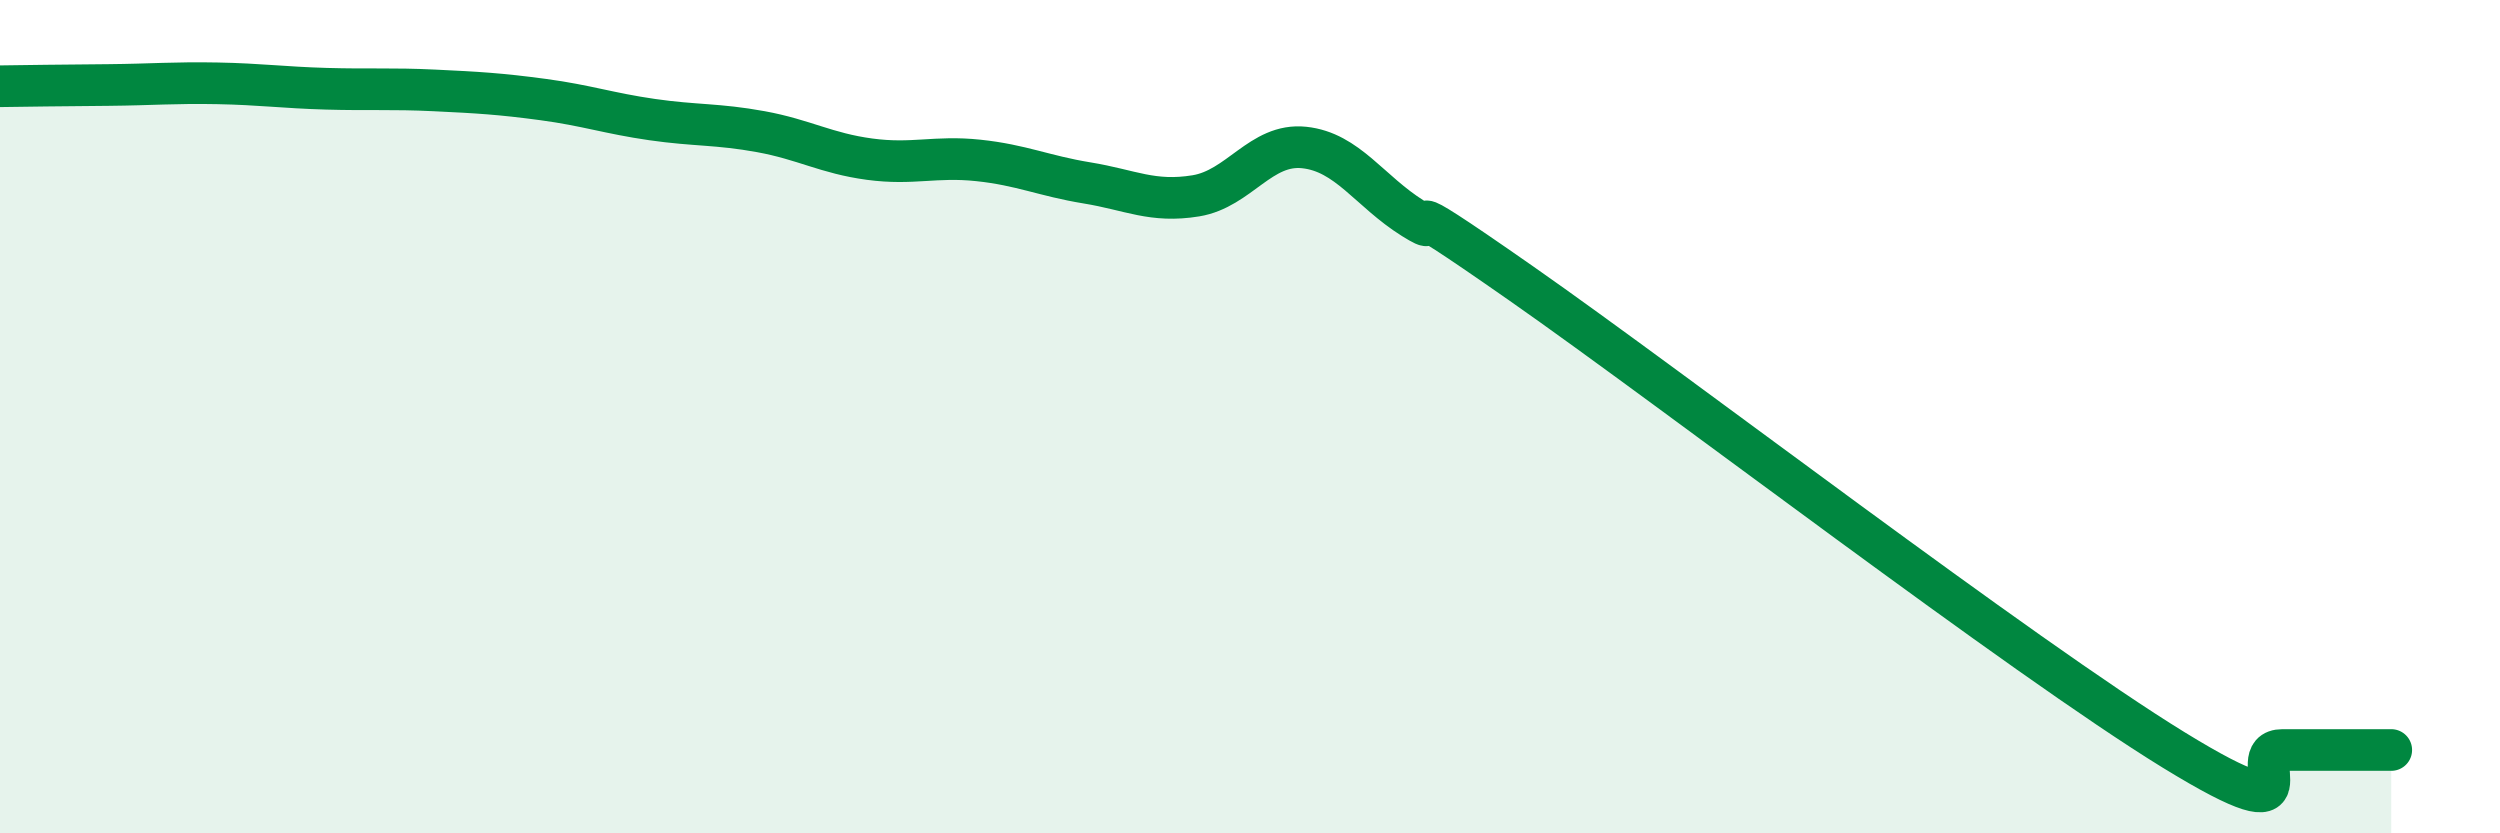
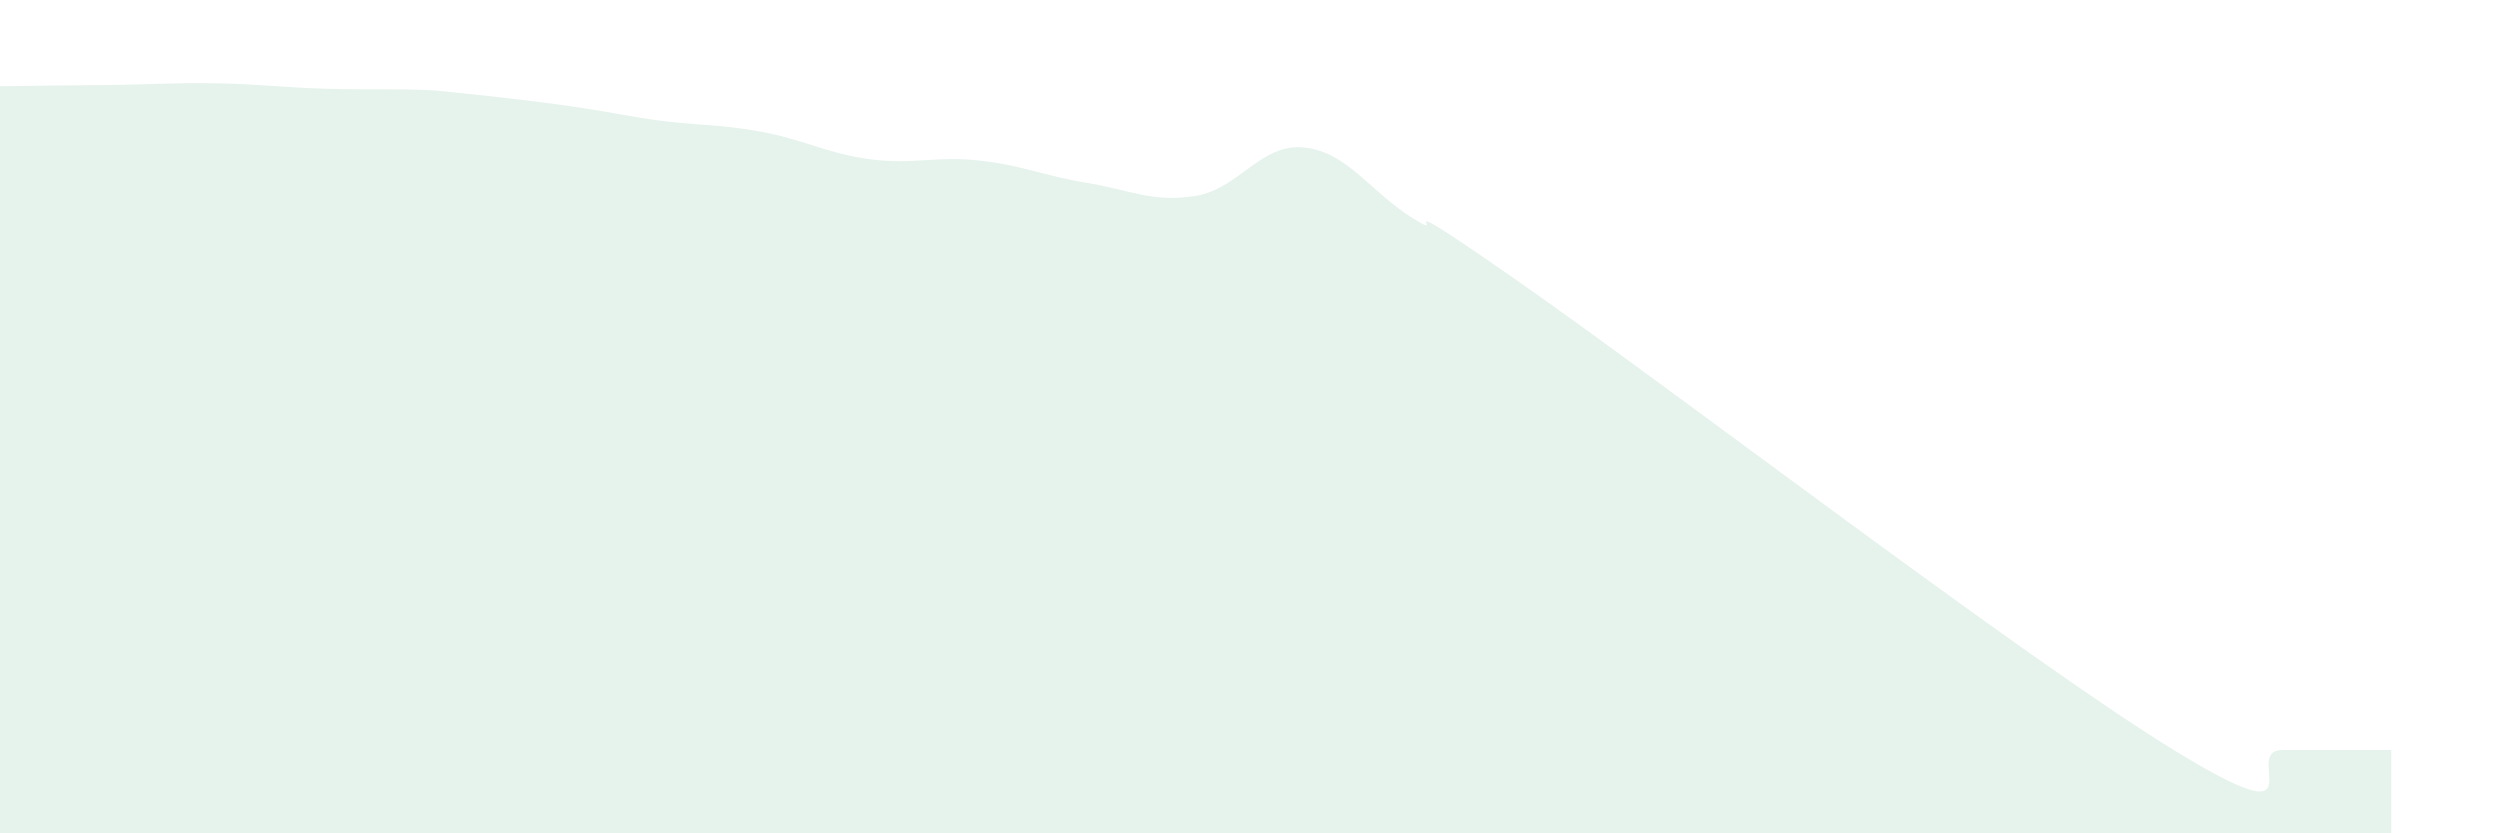
<svg xmlns="http://www.w3.org/2000/svg" width="60" height="20" viewBox="0 0 60 20">
-   <path d="M 0,2.07 C 0.52,2.06 1.57,2.05 2.61,2.04 C 3.65,2.03 4.18,1.98 5.22,2 C 6.26,2.02 6.79,2.1 7.83,2.13 C 8.87,2.16 9.39,2.12 10.43,2.17 C 11.47,2.22 12,2.25 13.04,2.39 C 14.08,2.53 14.61,2.72 15.65,2.87 C 16.69,3.02 17.22,2.97 18.26,3.16 C 19.3,3.35 19.83,3.68 20.87,3.82 C 21.91,3.96 22.44,3.74 23.48,3.85 C 24.52,3.96 25.05,4.22 26.09,4.39 C 27.13,4.56 27.66,4.87 28.7,4.7 C 29.74,4.53 30.26,3.43 31.3,3.54 C 32.34,3.65 32.87,4.59 33.91,5.24 C 34.95,5.89 32.87,4.26 36.52,6.81 C 40.17,9.36 48.52,15.76 52.17,18 C 55.82,20.24 53.74,18 54.78,18 C 55.82,18 56.87,18 57.39,18L57.39 20L0 20Z" fill="#008740" opacity="0.1" stroke-linecap="round" stroke-linejoin="round" />
-   <path d="M 0,2.07 C 0.52,2.06 1.57,2.05 2.61,2.04 C 3.65,2.03 4.18,1.98 5.22,2 C 6.26,2.02 6.79,2.1 7.83,2.13 C 8.87,2.16 9.39,2.12 10.43,2.17 C 11.47,2.22 12,2.25 13.04,2.39 C 14.08,2.53 14.61,2.72 15.65,2.87 C 16.69,3.02 17.22,2.97 18.26,3.16 C 19.3,3.35 19.83,3.68 20.87,3.82 C 21.91,3.96 22.44,3.74 23.48,3.85 C 24.52,3.96 25.05,4.22 26.09,4.39 C 27.13,4.56 27.66,4.87 28.7,4.7 C 29.74,4.53 30.26,3.43 31.3,3.54 C 32.34,3.65 32.87,4.59 33.91,5.24 C 34.95,5.89 32.87,4.26 36.52,6.81 C 40.17,9.36 48.52,15.76 52.17,18 C 55.82,20.24 53.74,18 54.78,18 C 55.82,18 56.87,18 57.39,18" stroke="#008740" stroke-width="1" fill="none" stroke-linecap="round" stroke-linejoin="round" />
+   <path d="M 0,2.07 C 0.52,2.06 1.57,2.05 2.61,2.04 C 3.65,2.03 4.18,1.98 5.22,2 C 6.26,2.02 6.79,2.1 7.83,2.13 C 8.87,2.16 9.39,2.12 10.43,2.17 C 14.08,2.53 14.61,2.72 15.65,2.87 C 16.69,3.02 17.22,2.97 18.26,3.16 C 19.3,3.35 19.83,3.68 20.87,3.82 C 21.91,3.96 22.44,3.74 23.48,3.85 C 24.52,3.96 25.05,4.22 26.09,4.39 C 27.13,4.56 27.66,4.87 28.7,4.7 C 29.74,4.53 30.26,3.43 31.3,3.54 C 32.34,3.65 32.87,4.59 33.91,5.24 C 34.95,5.89 32.87,4.26 36.52,6.81 C 40.17,9.36 48.52,15.76 52.17,18 C 55.82,20.24 53.74,18 54.78,18 C 55.82,18 56.87,18 57.39,18L57.39 20L0 20Z" fill="#008740" opacity="0.1" stroke-linecap="round" stroke-linejoin="round" />
</svg>